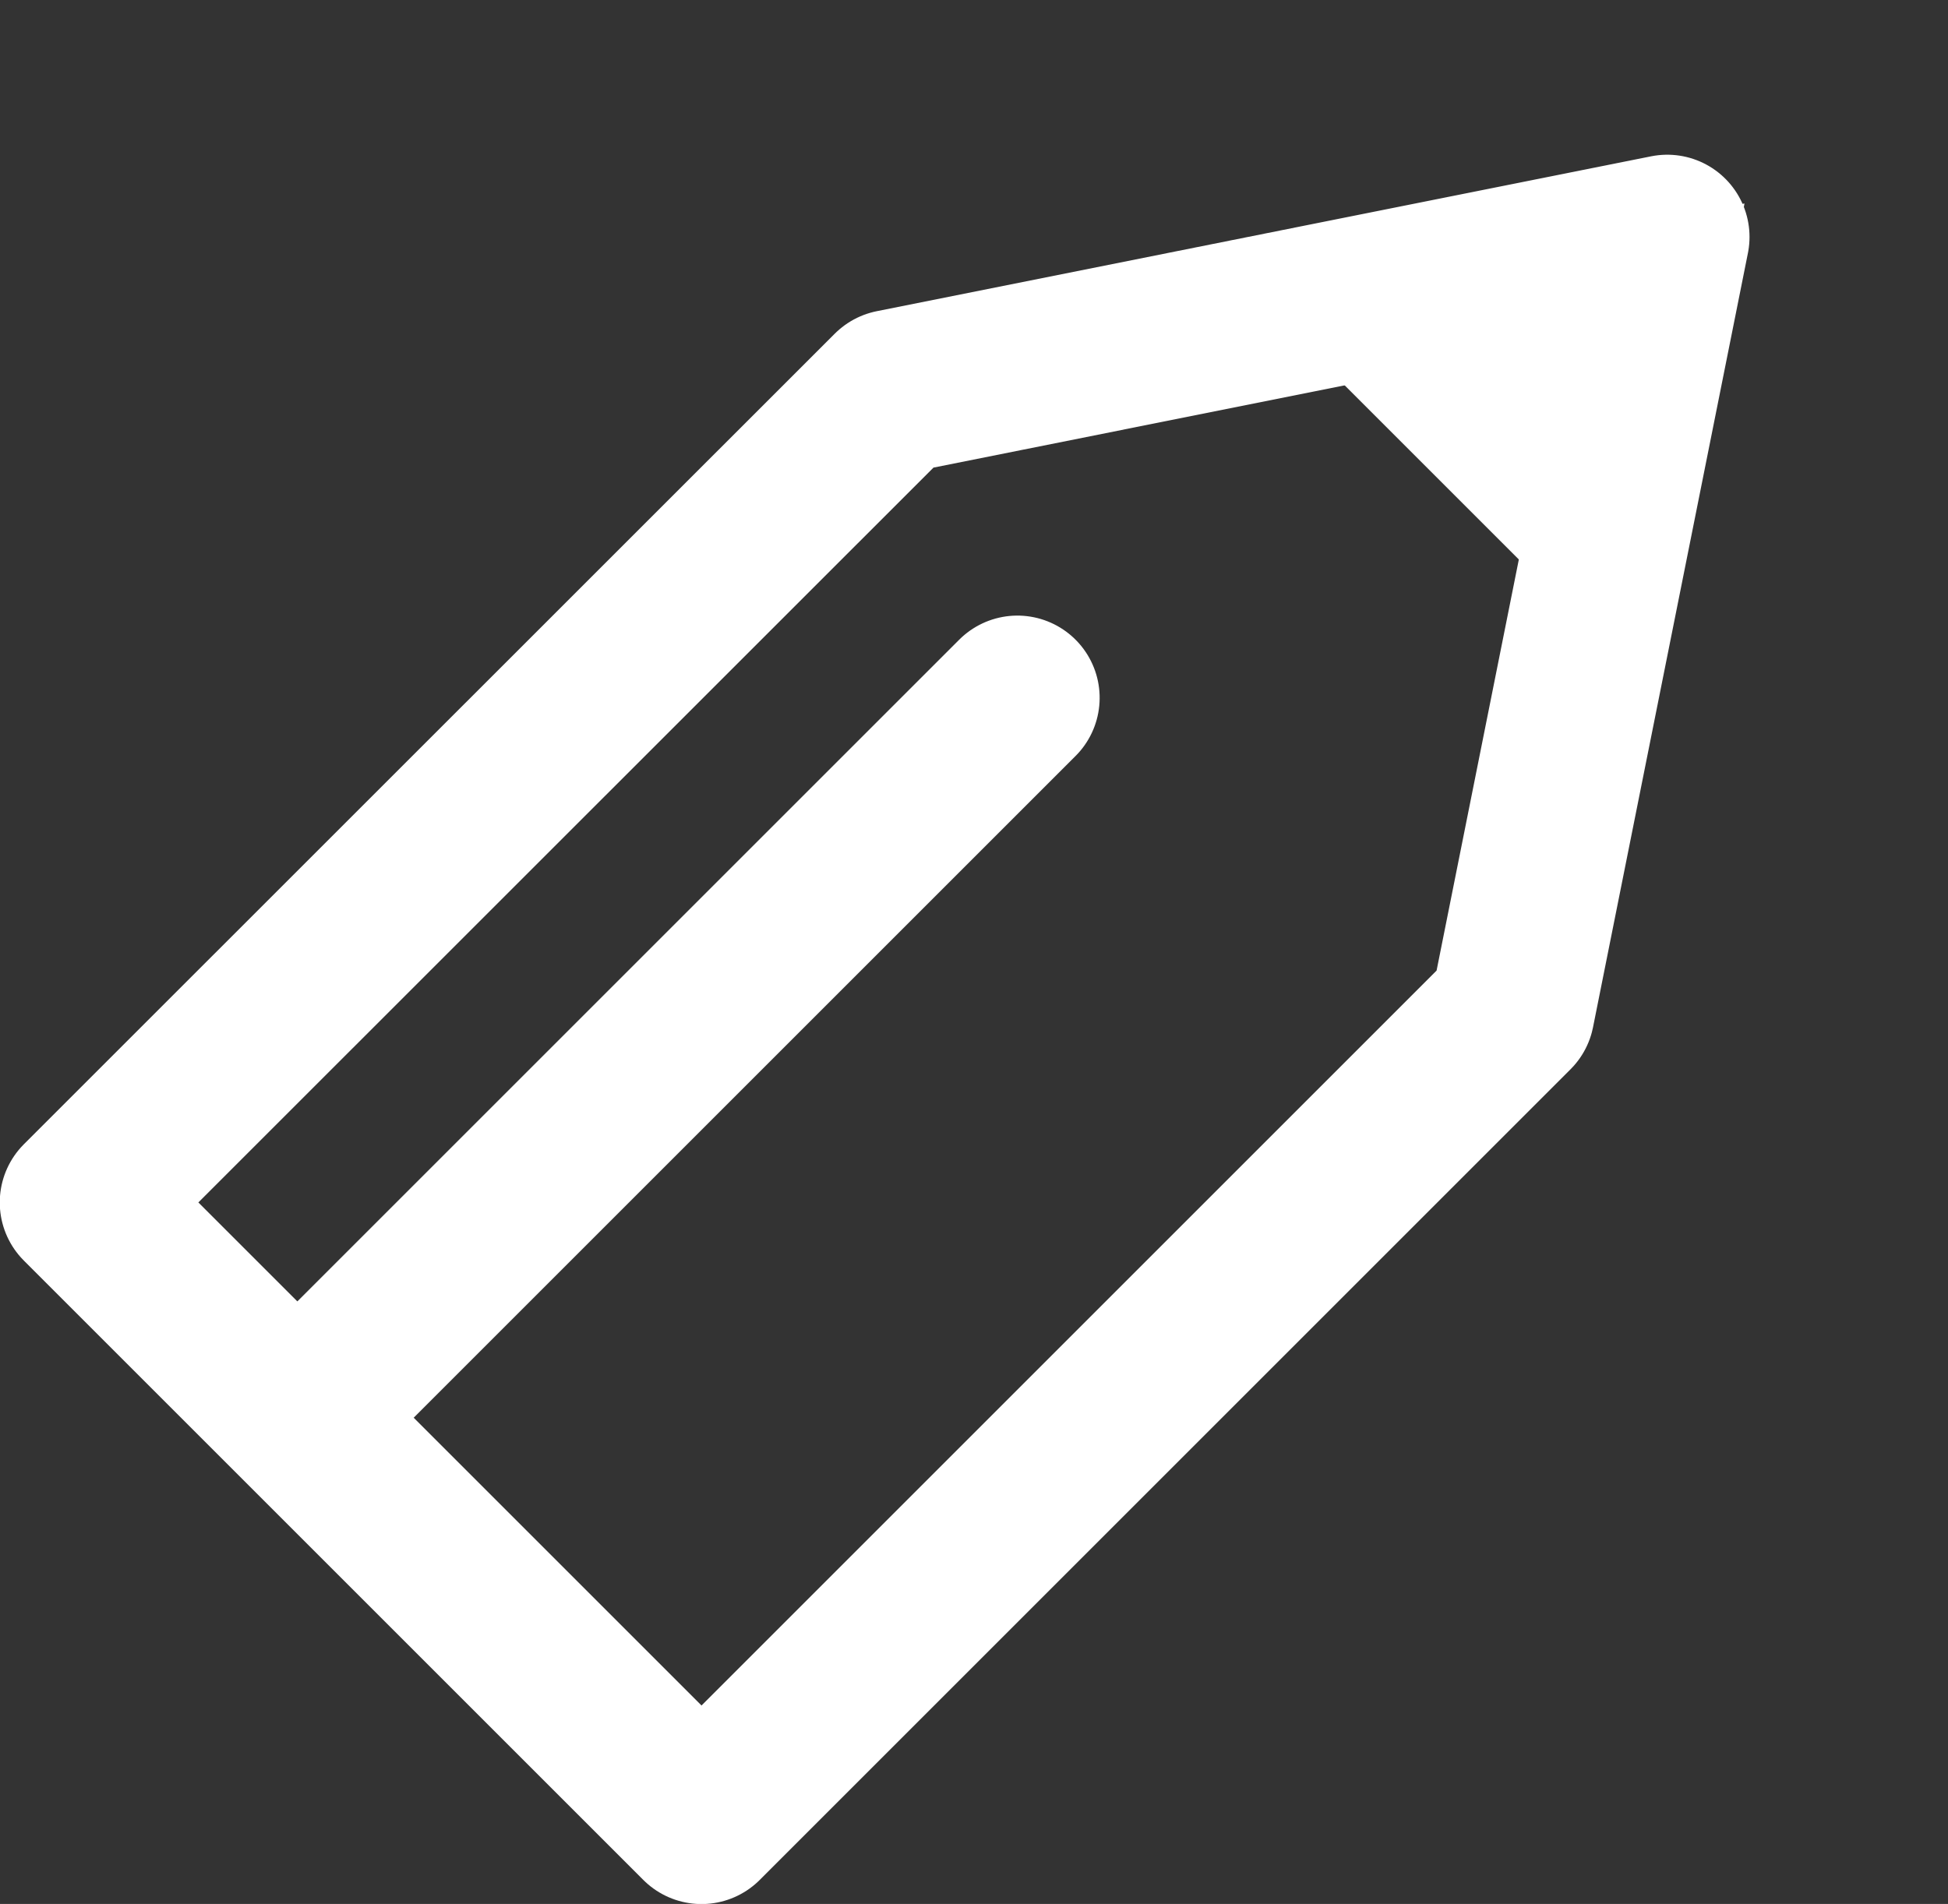
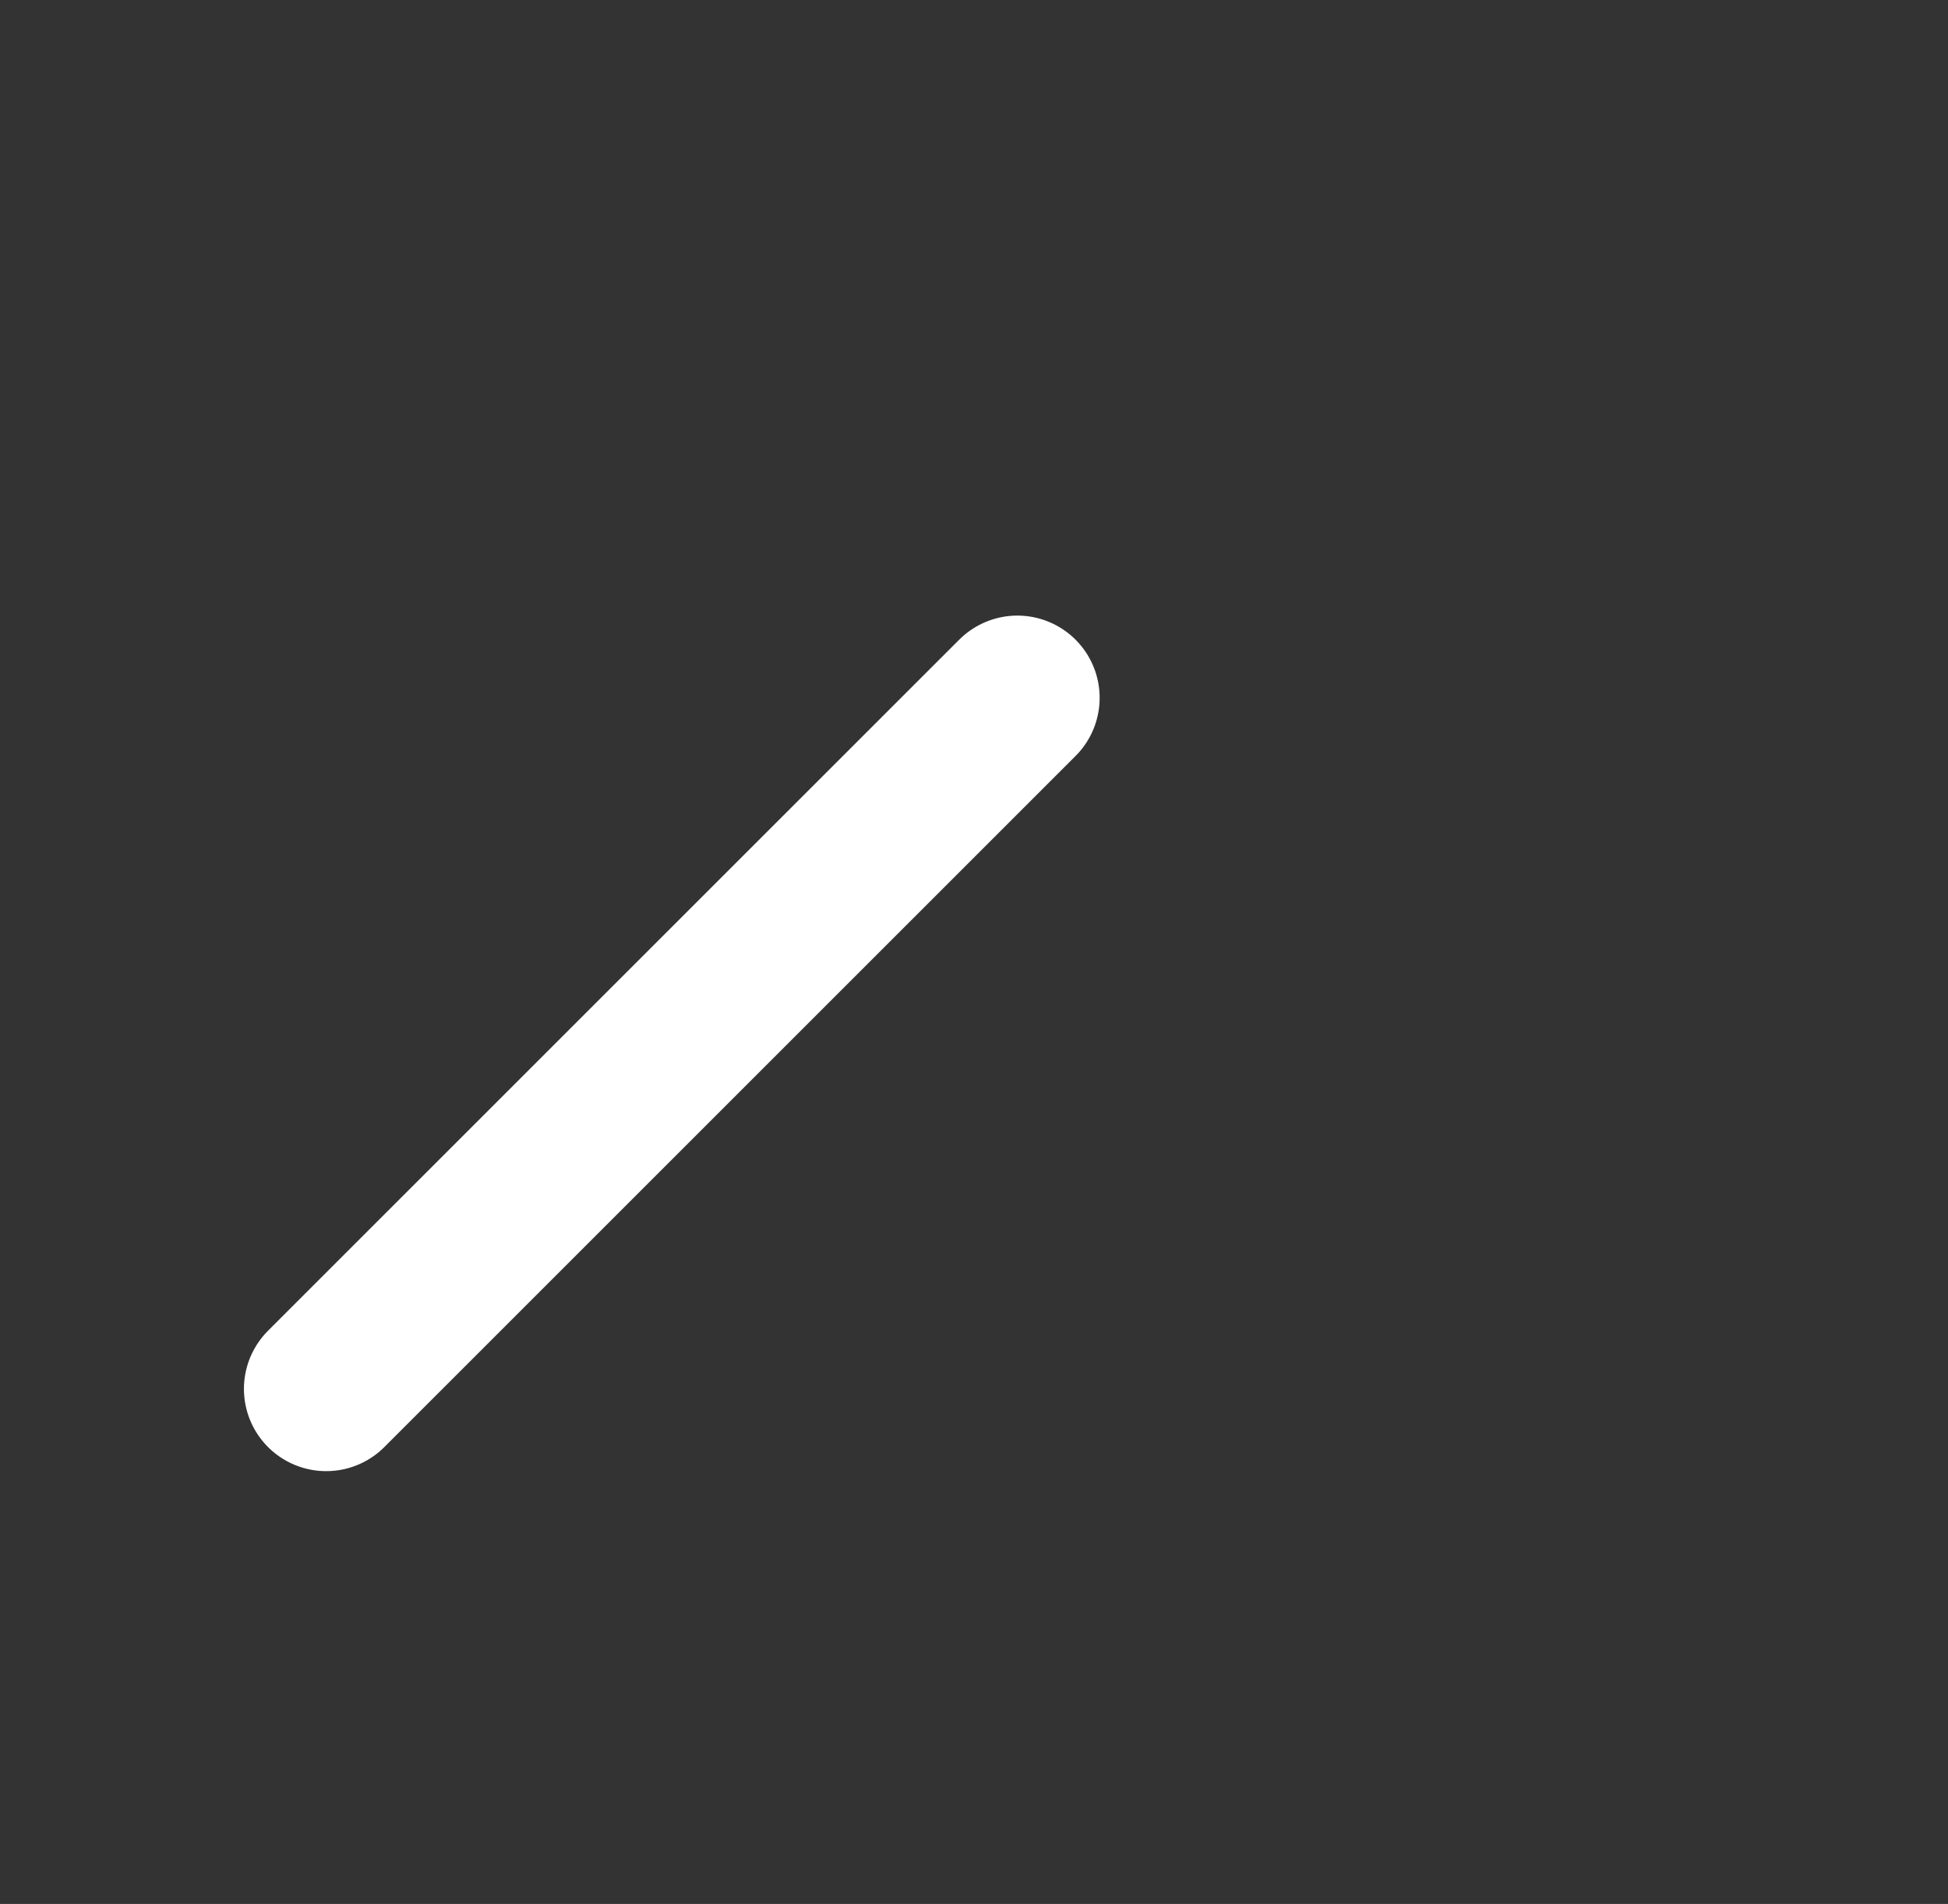
<svg xmlns="http://www.w3.org/2000/svg" width="23.681" height="23.15" viewBox="0 0 23.681 23.15">
  <rect x="0" y="0" width="23.681" height="23.15" fill="#333333" stroke="none" />
  <g id="Group_1962" data-name="Group 1962" transform="translate(-39.958 -1368.252) rotate(45)">
-     <path id="Path_1312" data-name="Path 1312" d="M11.413,37.77,2,39.653,3.883,30.24l9.457-9.457.4-.4,3.982,3.982,3.549,3.549-.157.157Z" transform="translate(1041.577 953.576) rotate(135)" fill="none" stroke="#fff" stroke-linecap="round" stroke-linejoin="round" stroke-miterlimit="10" stroke-width="2" />
-     <path id="Polygon_1" data-name="Polygon 1" d="M3.5,0,7,5H0Z" transform="translate(1009 926)" fill="#fff" />
    <path id="Path_3021" data-name="Path 3021" d="M0,0V11.883" transform="translate(1010.5 936.5)" fill="none" stroke="#fff" stroke-linecap="round" stroke-width="2" />
  </g>
</svg>